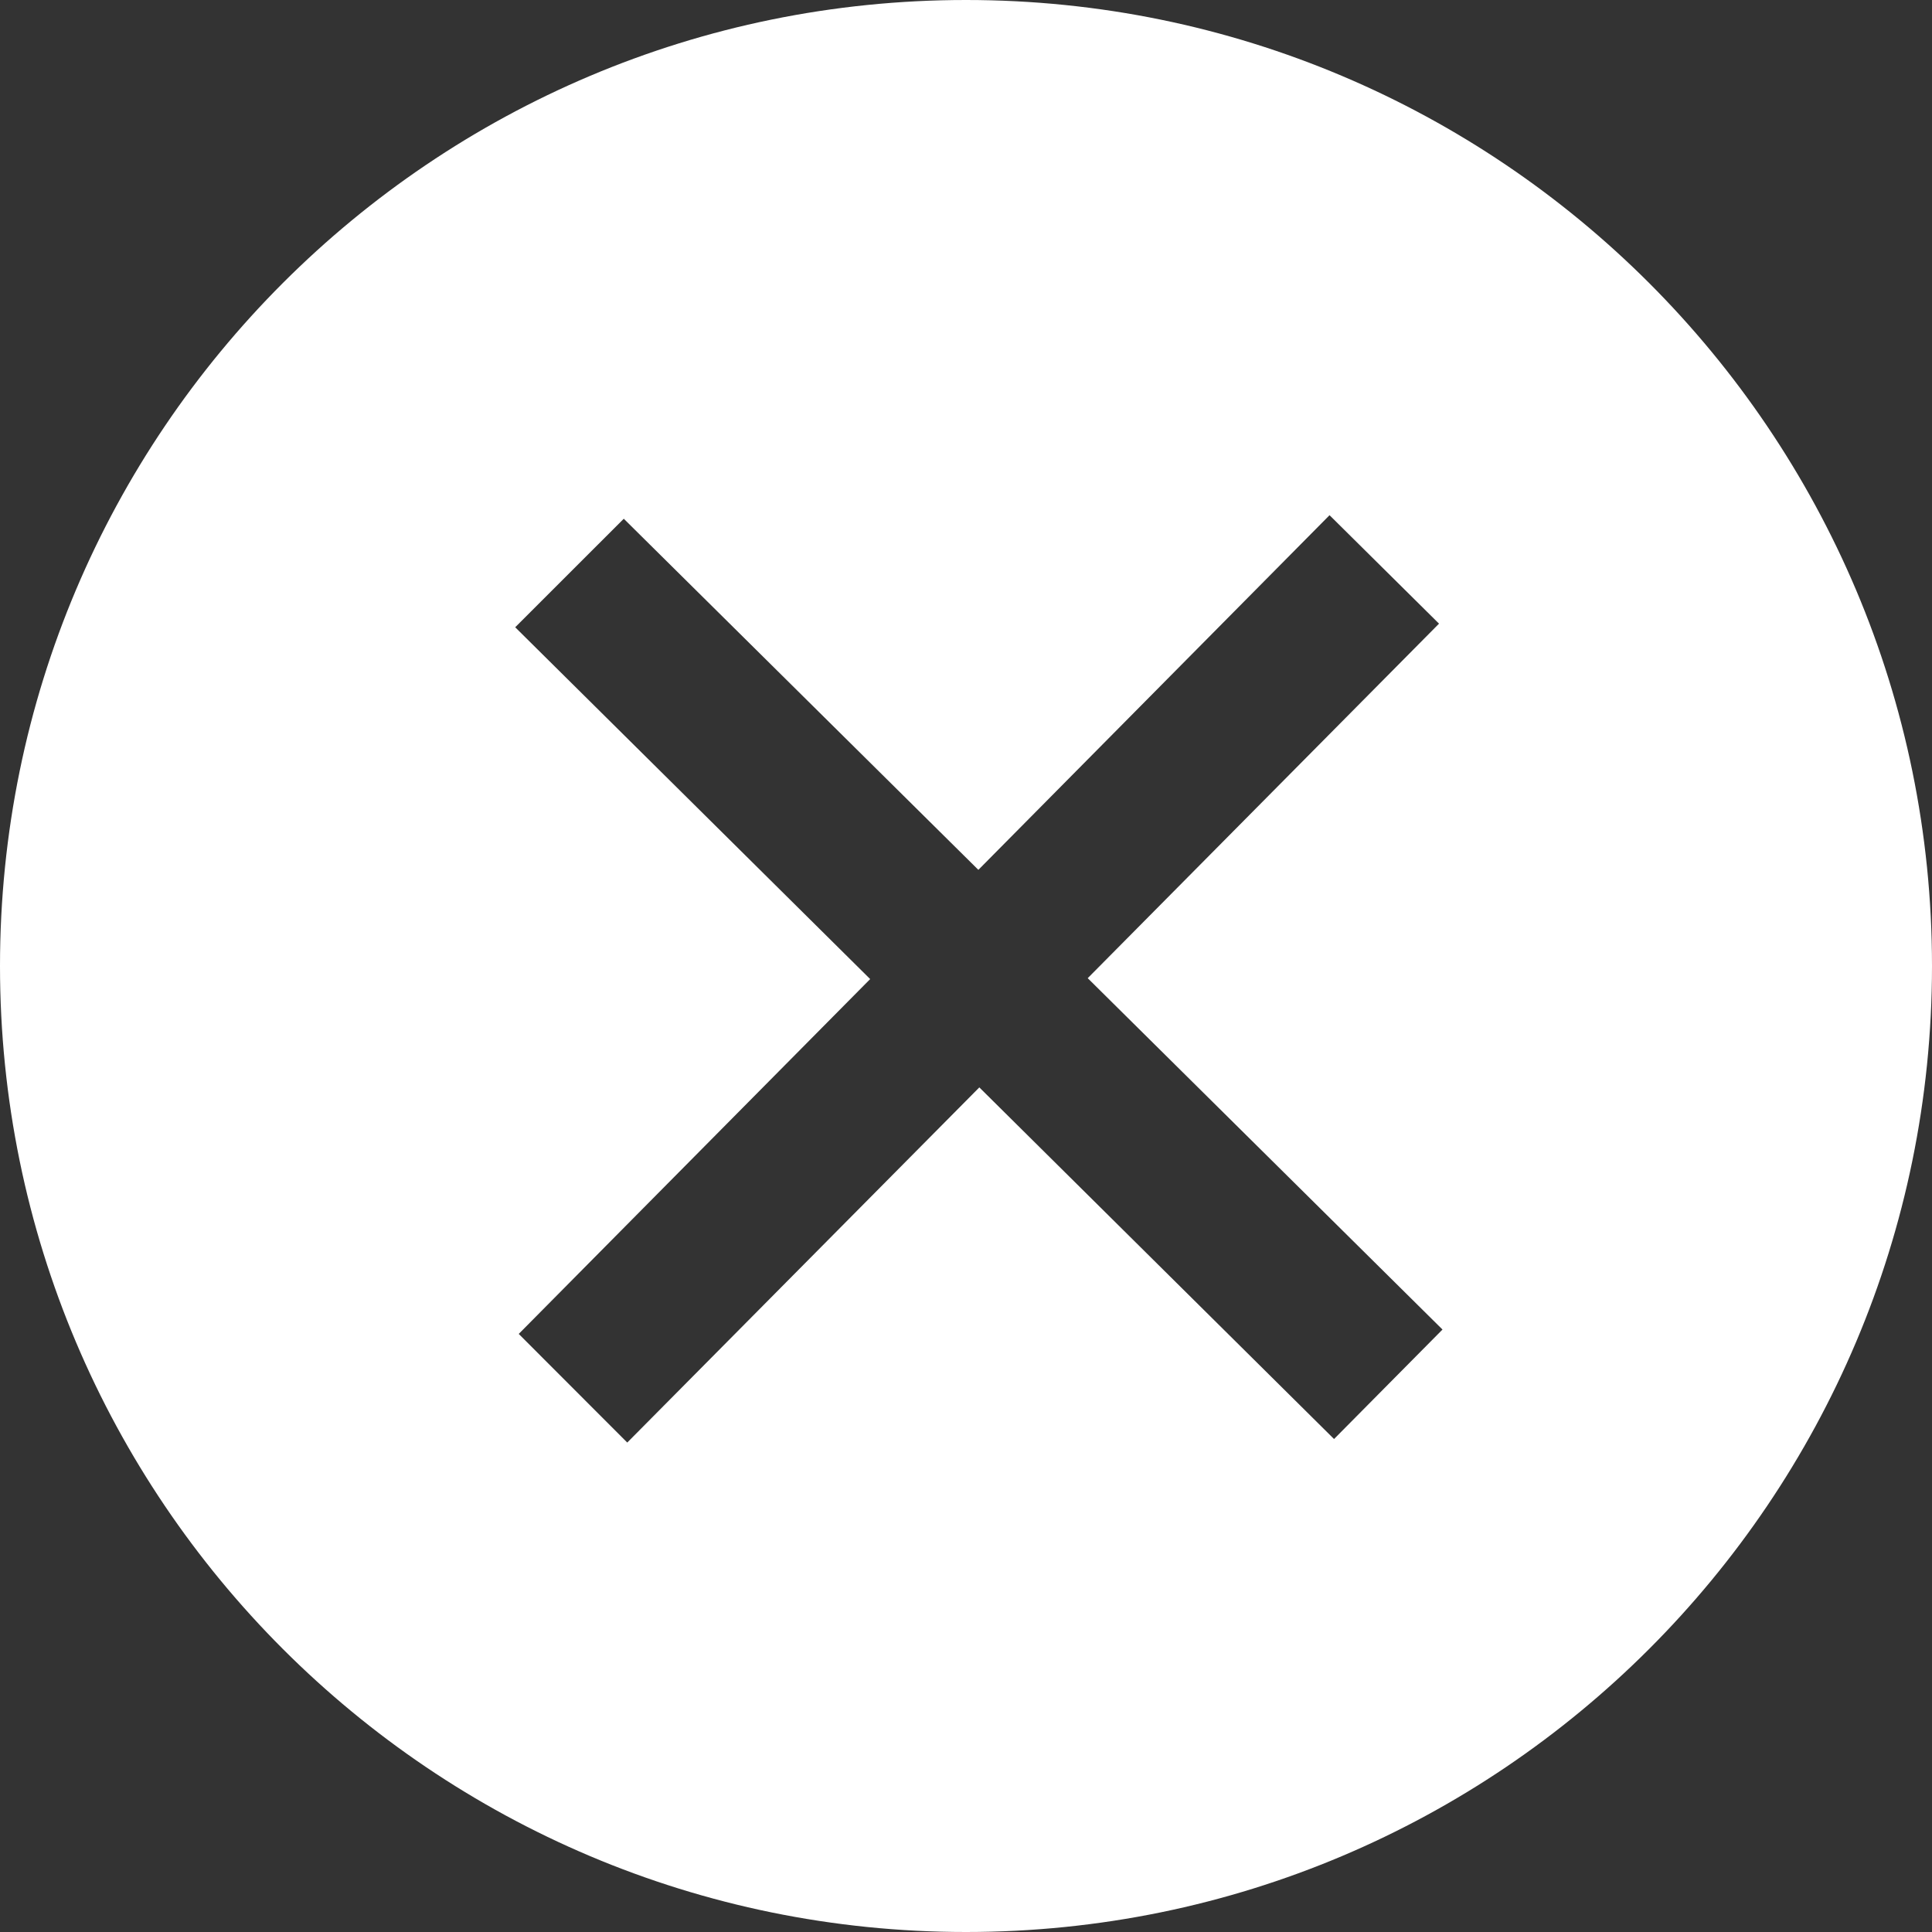
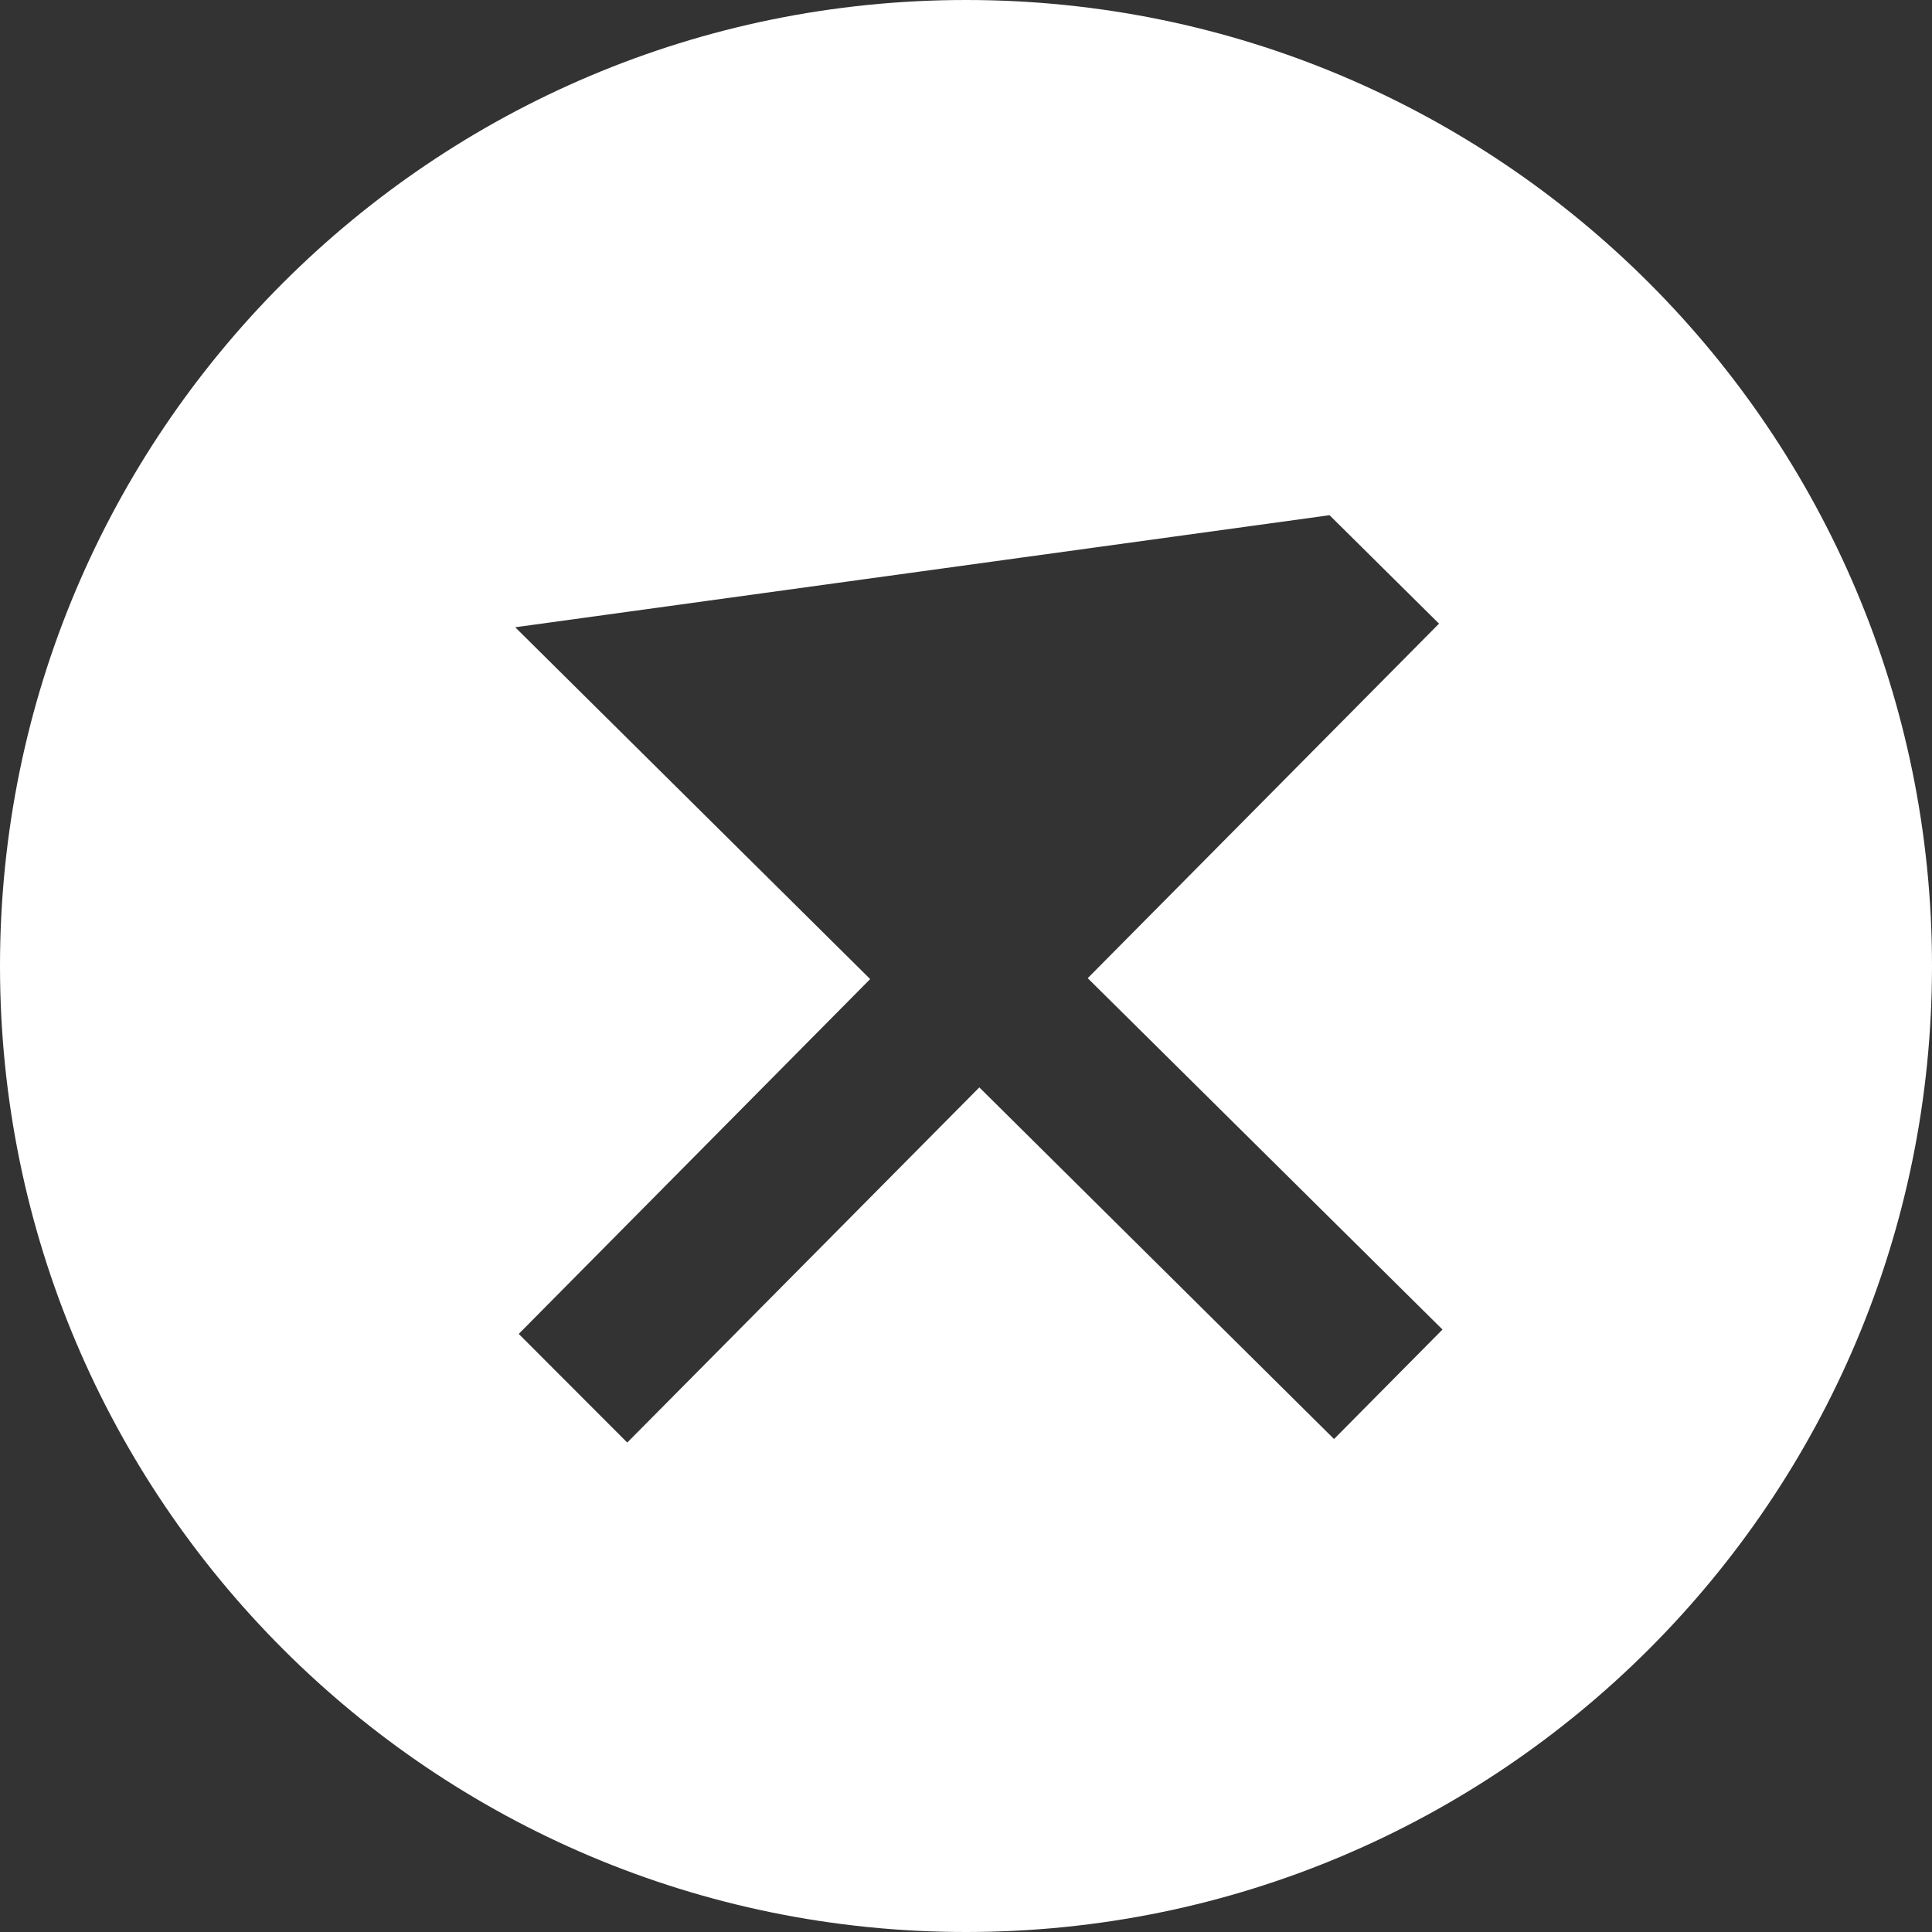
<svg xmlns="http://www.w3.org/2000/svg" width="30" height="30" viewBox="0 0 30 30">
  <rect x="0" y="0" width="30" height="30" fill="#333333" stroke="none" />
  <title>icon--search-close</title>
-   <path d="M15 30C6.716 30 0 23.284 0 15 0 6.716 6.716 0 15 0c8.284 0 15 6.716 15 15 0 8.284-6.716 15-15 15zm7.4-9.354l-5.51-5.457 5.455-5.505L20.645 8l-5.453 5.507-5.506-5.452L8 9.74l5.512 5.463-5.457 5.51L9.74 22.4l5.467-5.515 5.508 5.46 1.684-1.7z" fill="#FFF" fill-rule="evenodd" />
+   <path d="M15 30C6.716 30 0 23.284 0 15 0 6.716 6.716 0 15 0c8.284 0 15 6.716 15 15 0 8.284-6.716 15-15 15zm7.4-9.354l-5.51-5.457 5.455-5.505L20.645 8L8 9.74l5.512 5.463-5.457 5.51L9.74 22.4l5.467-5.515 5.508 5.46 1.684-1.7z" fill="#FFF" fill-rule="evenodd" />
</svg>